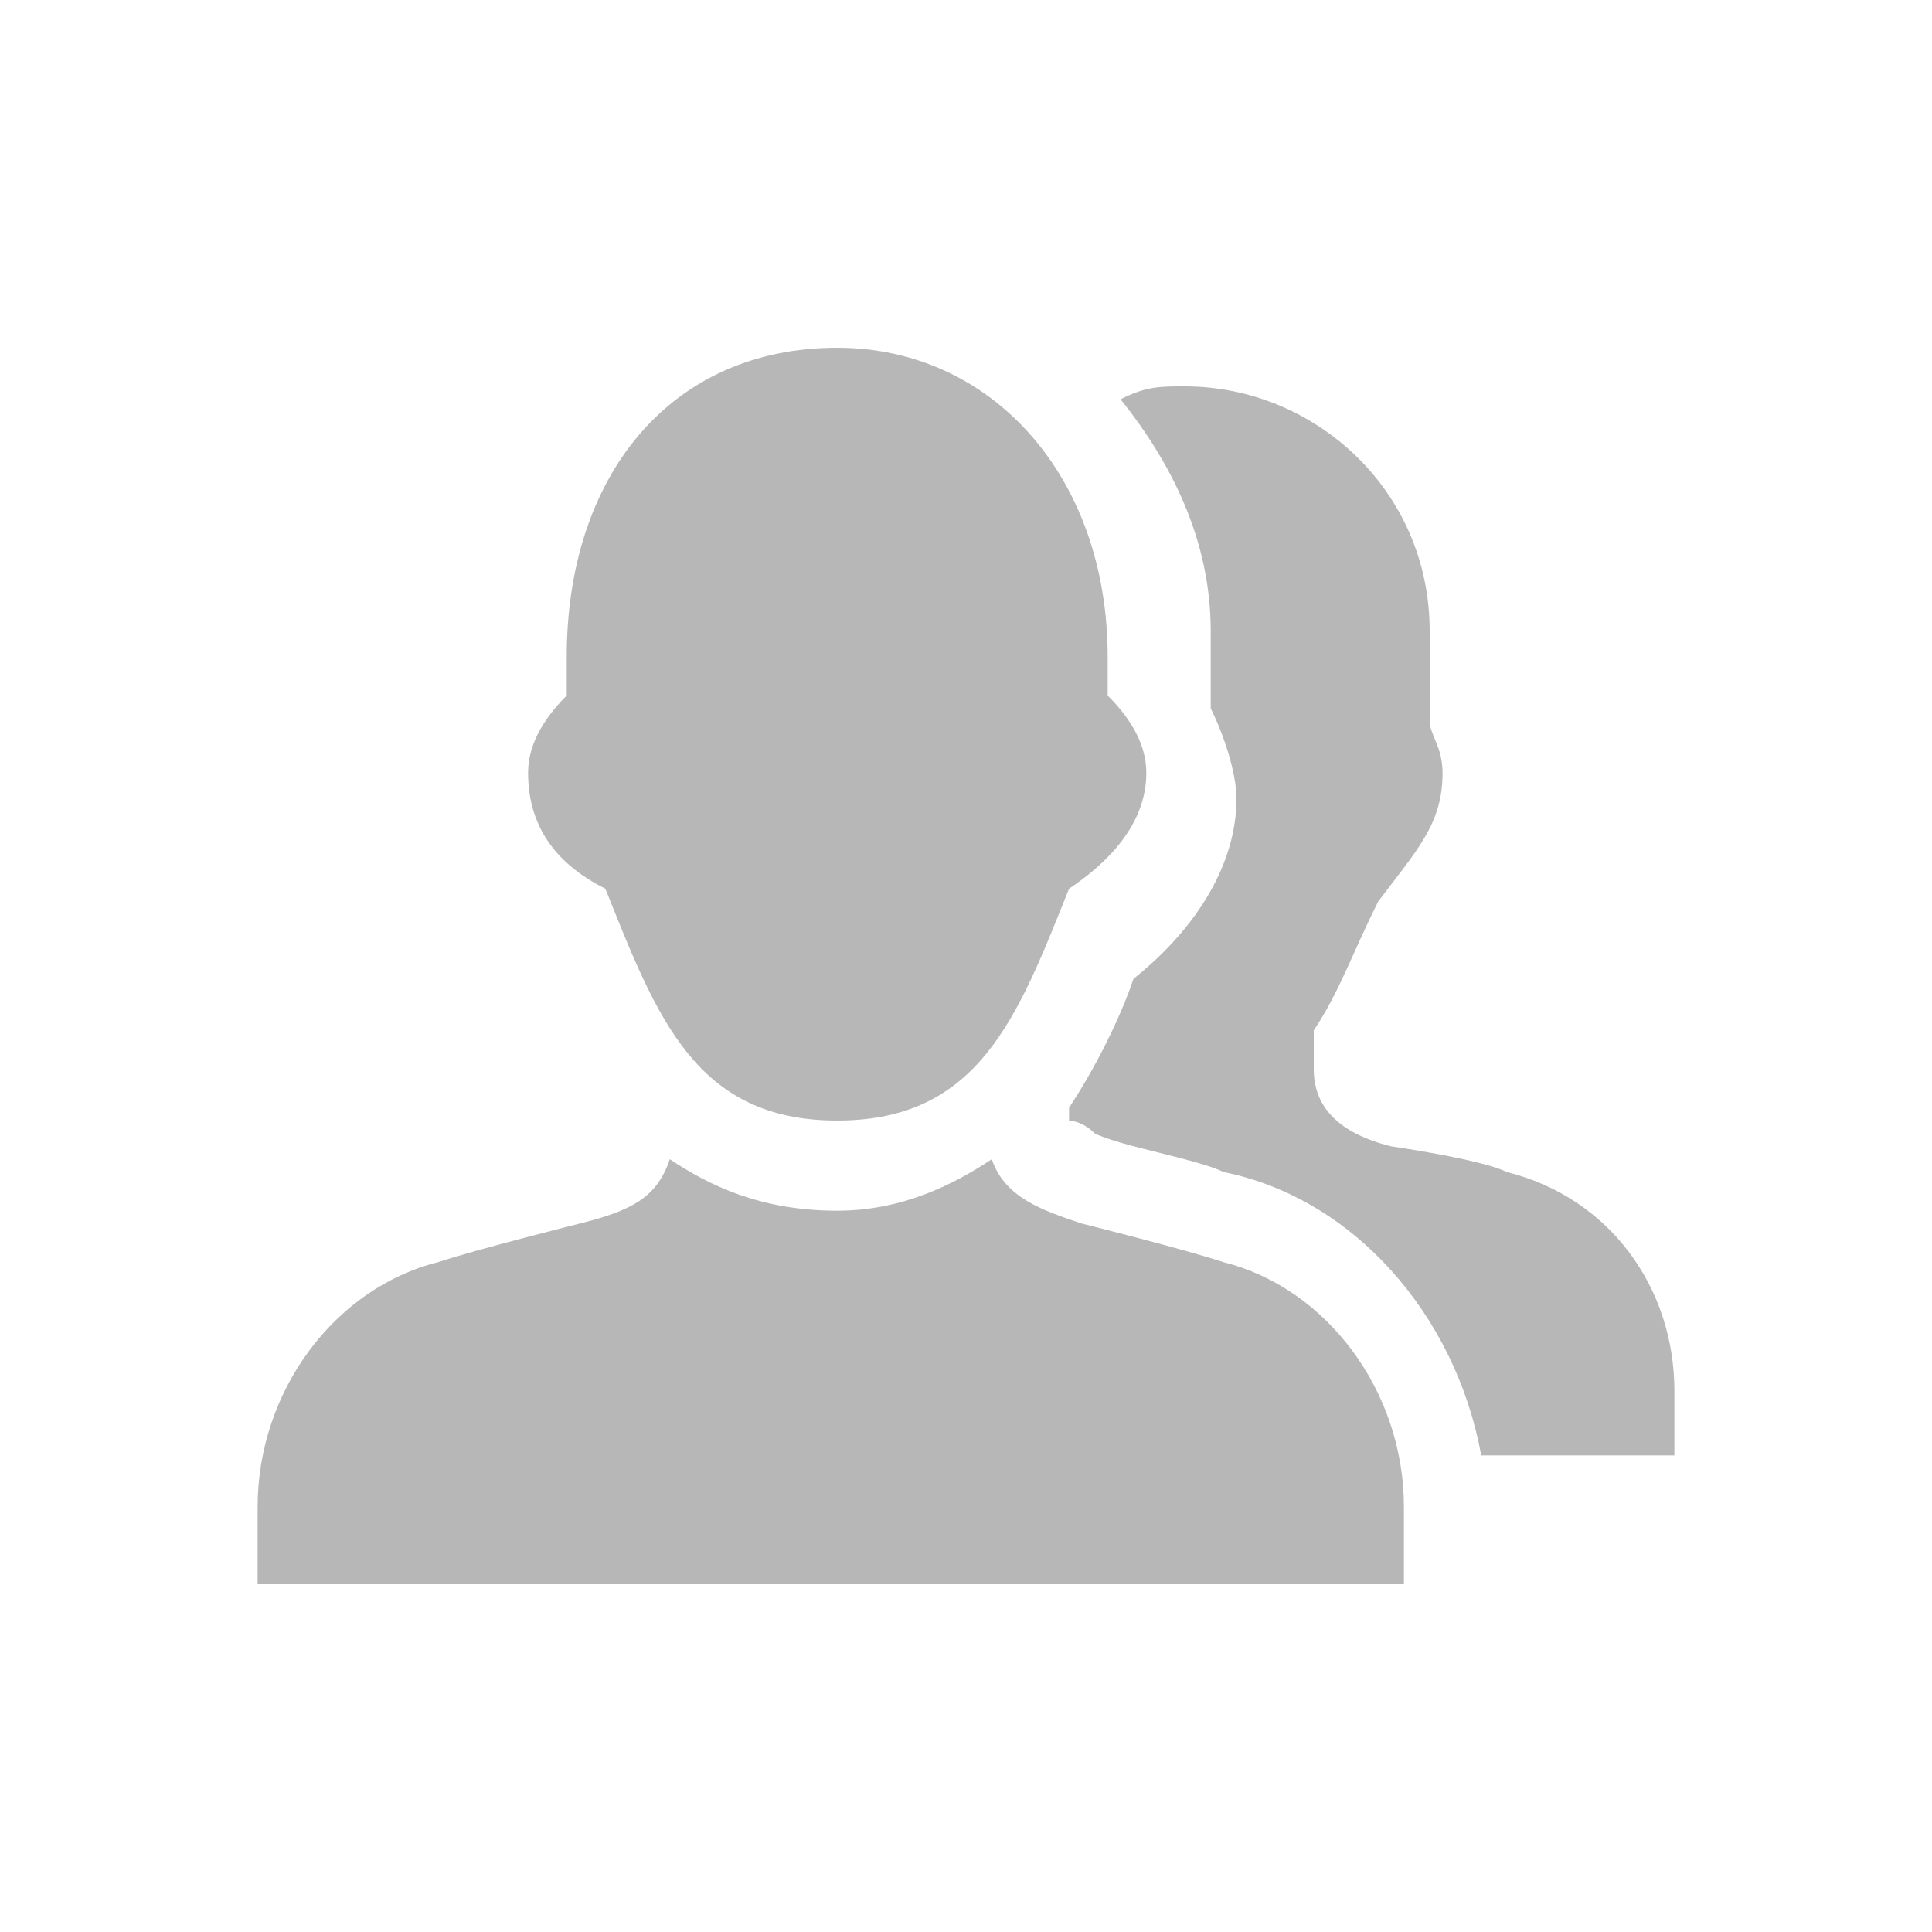
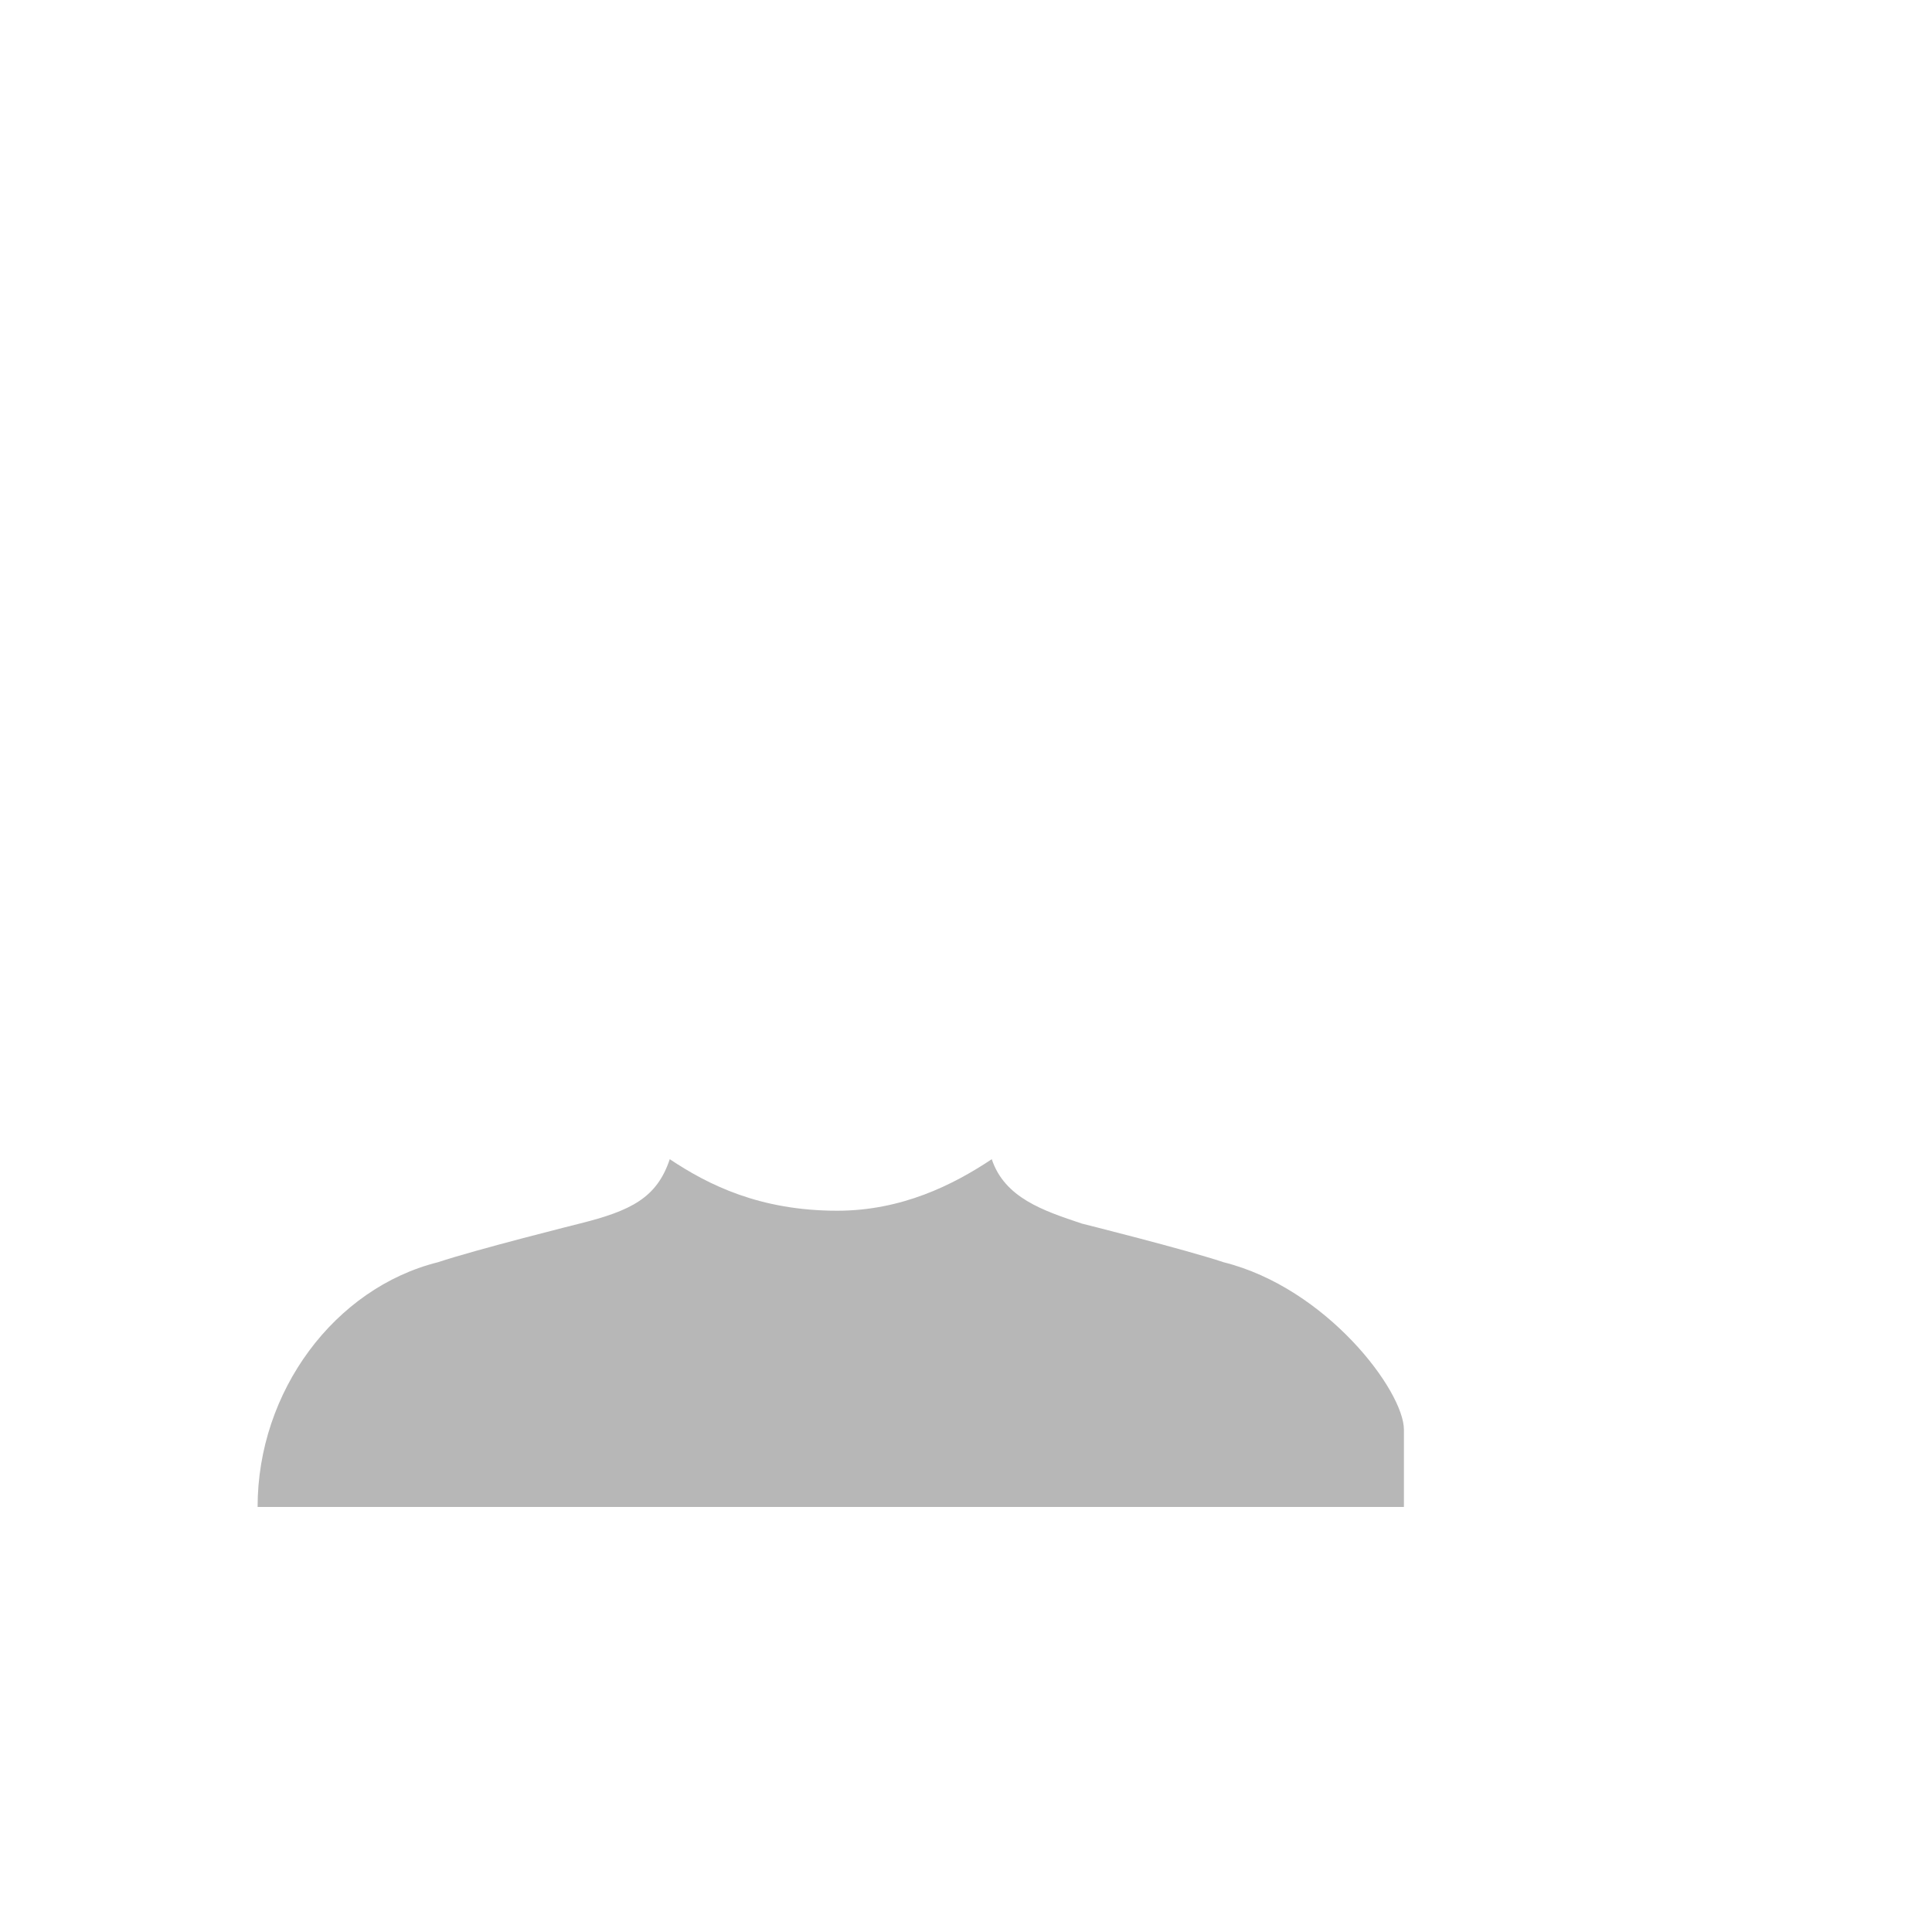
<svg xmlns="http://www.w3.org/2000/svg" version="1.1" id="Layer_1" x="0px" y="0px" viewBox="0 0 15 15" enable-background="new 0 0 15 15" xml:space="preserve">
  <g>
    <g>
-       <path fill="#B7B7B7" d="M11.7,9.1c-0.2-0.1-0.9-0.2-0.9-0.2c-0.4-0.1-0.6-0.3-0.6-0.6v0c0-0.1,0-0.2,0-0.3c0.2-0.3,0.3-0.6,0.5-1    C11,6.6,11.2,6.4,11.2,6c0-0.2-0.1-0.3-0.1-0.4V4.9c0-1.1-0.9-1.9-1.9-1.9C9,3,8.9,3,8.7,3.1c0.4,0.5,0.7,1.1,0.7,1.8v0.6    C9.5,5.7,9.6,6,9.6,6.2c0,0.5-0.3,1-0.8,1.4c-0.1,0.3-0.3,0.7-0.5,1c0,0.1,0,0.1,0,0.1v0c0,0,0,0,0,0c0,0,0.1,0,0.2,0.1l0,0l0,0    c0.2,0.1,0.8,0.2,1,0.3c1,0.2,1.8,1.1,2,2.2H13v-0.5C13,10,12.5,9.3,11.7,9.1z" />
      <g>
-         <path fill="#B7B7B7" d="M9.5,9.8C9.2,9.7,8.4,9.5,8.4,9.5C8.1,9.4,7.8,9.3,7.7,9C7.4,9.2,7,9.4,6.5,9.4C5.9,9.4,5.5,9.2,5.2,9     C5.1,9.3,4.9,9.4,4.5,9.5c0,0-0.8,0.2-1.1,0.3C2.6,10,2,10.8,2,11.7v0.6h8.9v-0.6C10.9,10.8,10.3,10,9.5,9.8z" />
-         <path fill="#B7B7B7" d="M4.7,6.9c0.4,1,0.7,1.8,1.8,1.8c1.1,0,1.4-0.8,1.8-1.8C8.6,6.7,8.9,6.4,8.9,6c0-0.2-0.1-0.4-0.3-0.6     c0-0.1,0-0.2,0-0.3c0-1.4-0.9-2.4-2.1-2.4c-1.3,0-2.1,1-2.1,2.4c0,0.1,0,0.2,0,0.3C4.2,5.6,4.1,5.8,4.1,6     C4.1,6.4,4.3,6.7,4.7,6.9z" />
+         <path fill="#B7B7B7" d="M9.5,9.8C9.2,9.7,8.4,9.5,8.4,9.5C8.1,9.4,7.8,9.3,7.7,9C7.4,9.2,7,9.4,6.5,9.4C5.9,9.4,5.5,9.2,5.2,9     C5.1,9.3,4.9,9.4,4.5,9.5c0,0-0.8,0.2-1.1,0.3C2.6,10,2,10.8,2,11.7h8.9v-0.6C10.9,10.8,10.3,10,9.5,9.8z" />
      </g>
    </g>
  </g>
</svg>